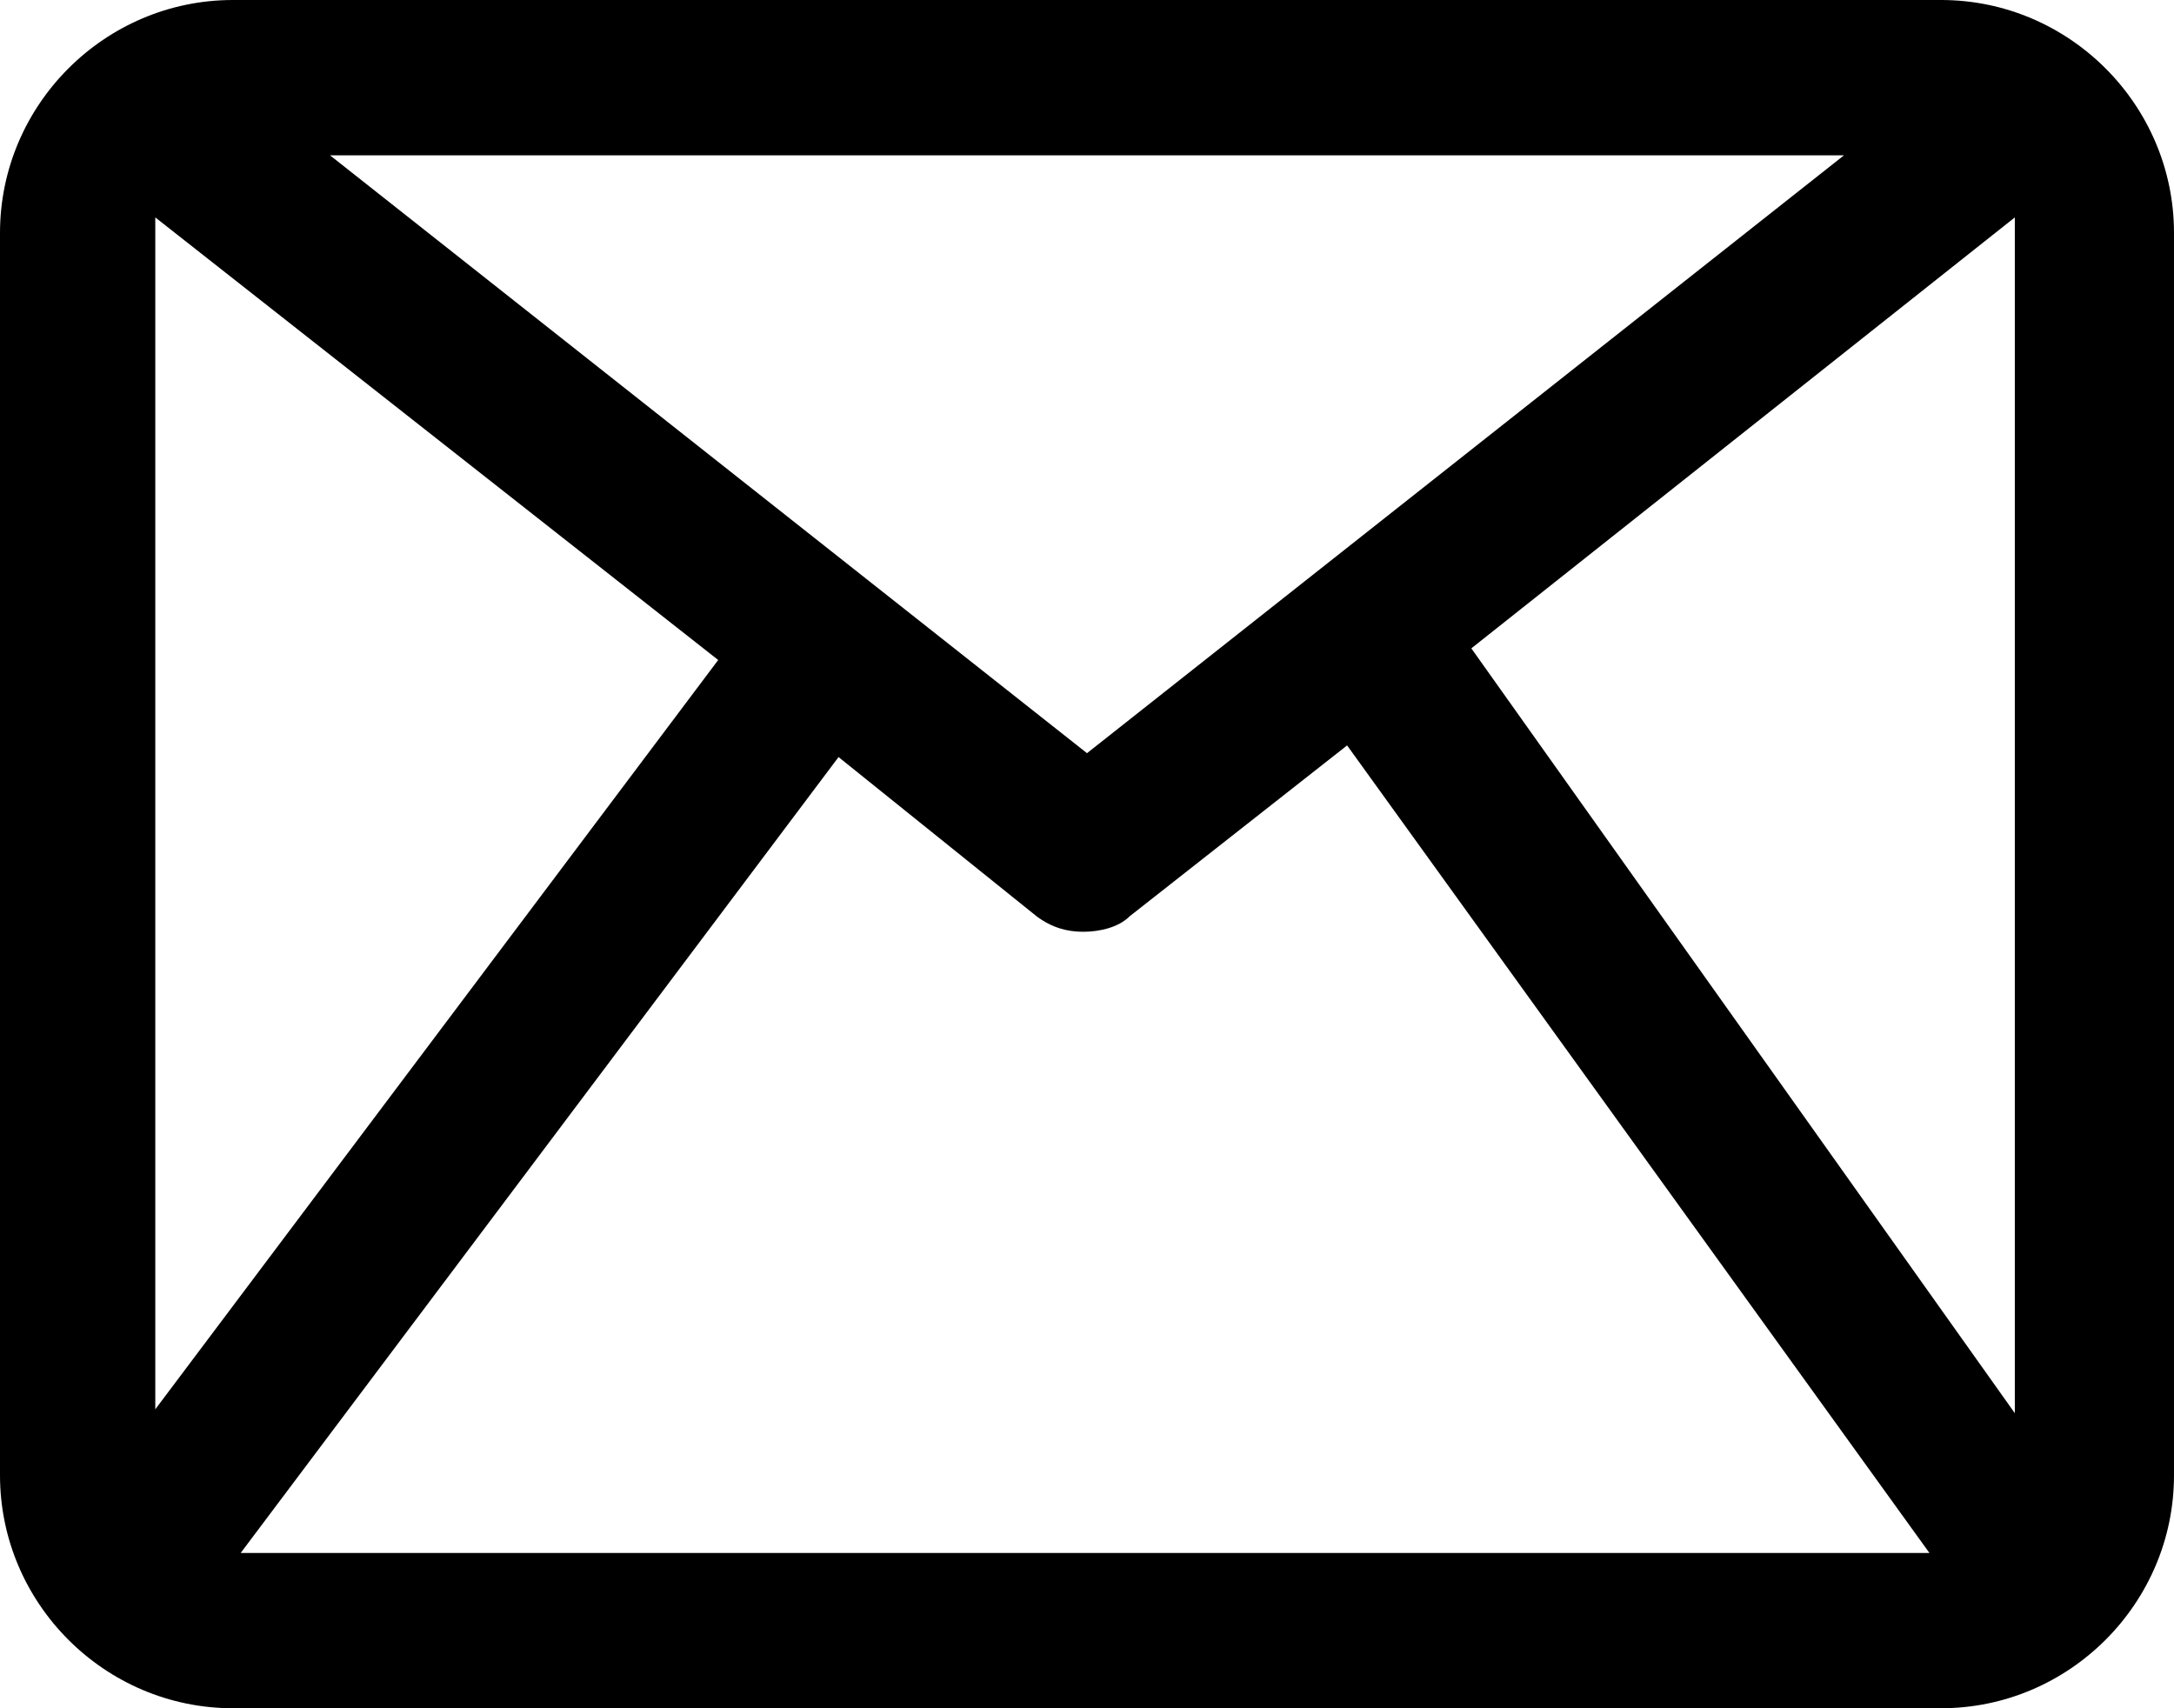
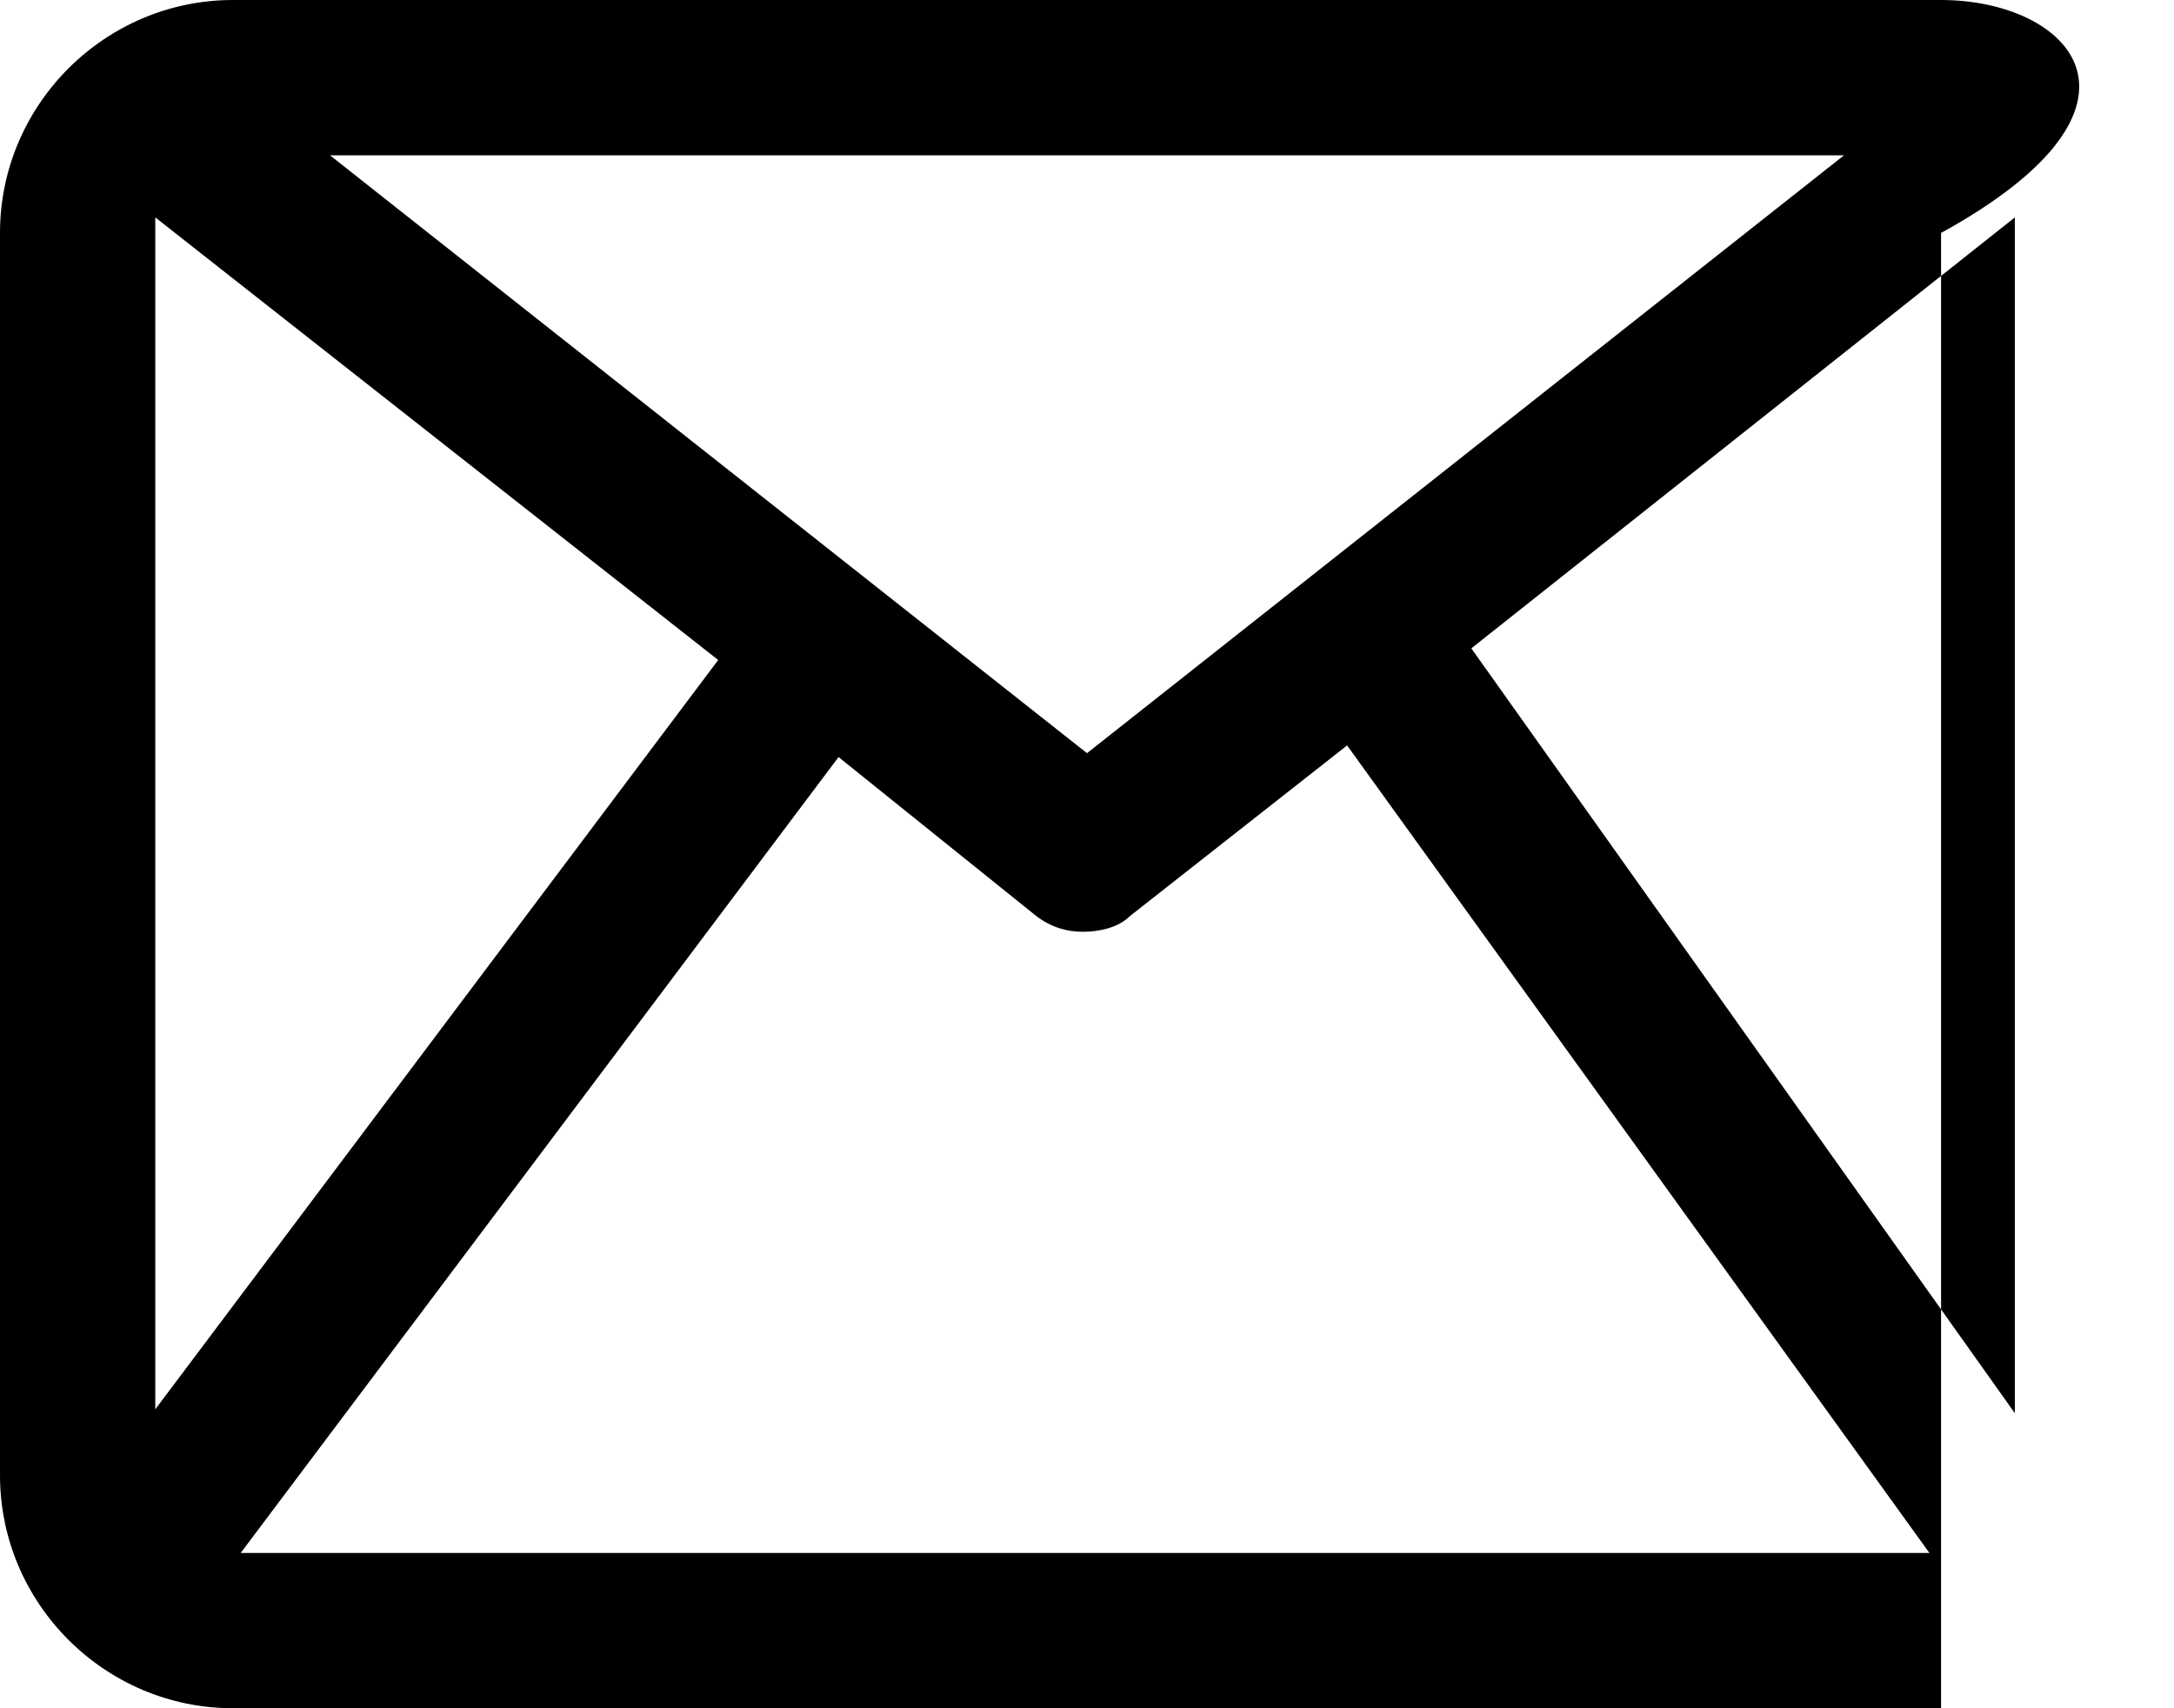
<svg xmlns="http://www.w3.org/2000/svg" height="44.0" preserveAspectRatio="xMidYMid meet" version="1.0" viewBox="4.0 10.0 56.0 44.0" width="56.0" zoomAndPan="magnify">
  <g id="change1_1">
-     <path d="M54,10H10c-3.3,0-6,2.7-6,6v32c0,3.3,2.7,6,6,6h44c3.3,0,6-2.7,6-6V16C60,12.7,57.3,10,54,10z M8,15.6L22.5,27L8,46.3V16 C8,15.9,8,15.7,8,15.6z M32,29.4L12.5,14h39L32,29.4z M25.6,29.5l5.1,4.1c0.4,0.3,0.8,0.4,1.2,0.4s0.9-0.1,1.2-0.4l5.6-4.4L53.7,50 H10.2L25.6,29.5z M41.9,26.7l14-11.1c0,0.1,0,0.3,0,0.4v30.4L41.9,26.7z" fill="inherit" />
+     <path d="M54,10H10c-3.3,0-6,2.7-6,6v32c0,3.3,2.7,6,6,6h44V16C60,12.7,57.3,10,54,10z M8,15.6L22.5,27L8,46.3V16 C8,15.9,8,15.7,8,15.6z M32,29.4L12.5,14h39L32,29.4z M25.6,29.5l5.1,4.1c0.4,0.3,0.8,0.4,1.2,0.4s0.9-0.1,1.2-0.4l5.6-4.4L53.7,50 H10.2L25.6,29.5z M41.9,26.7l14-11.1c0,0.1,0,0.3,0,0.4v30.4L41.9,26.7z" fill="inherit" />
  </g>
</svg>